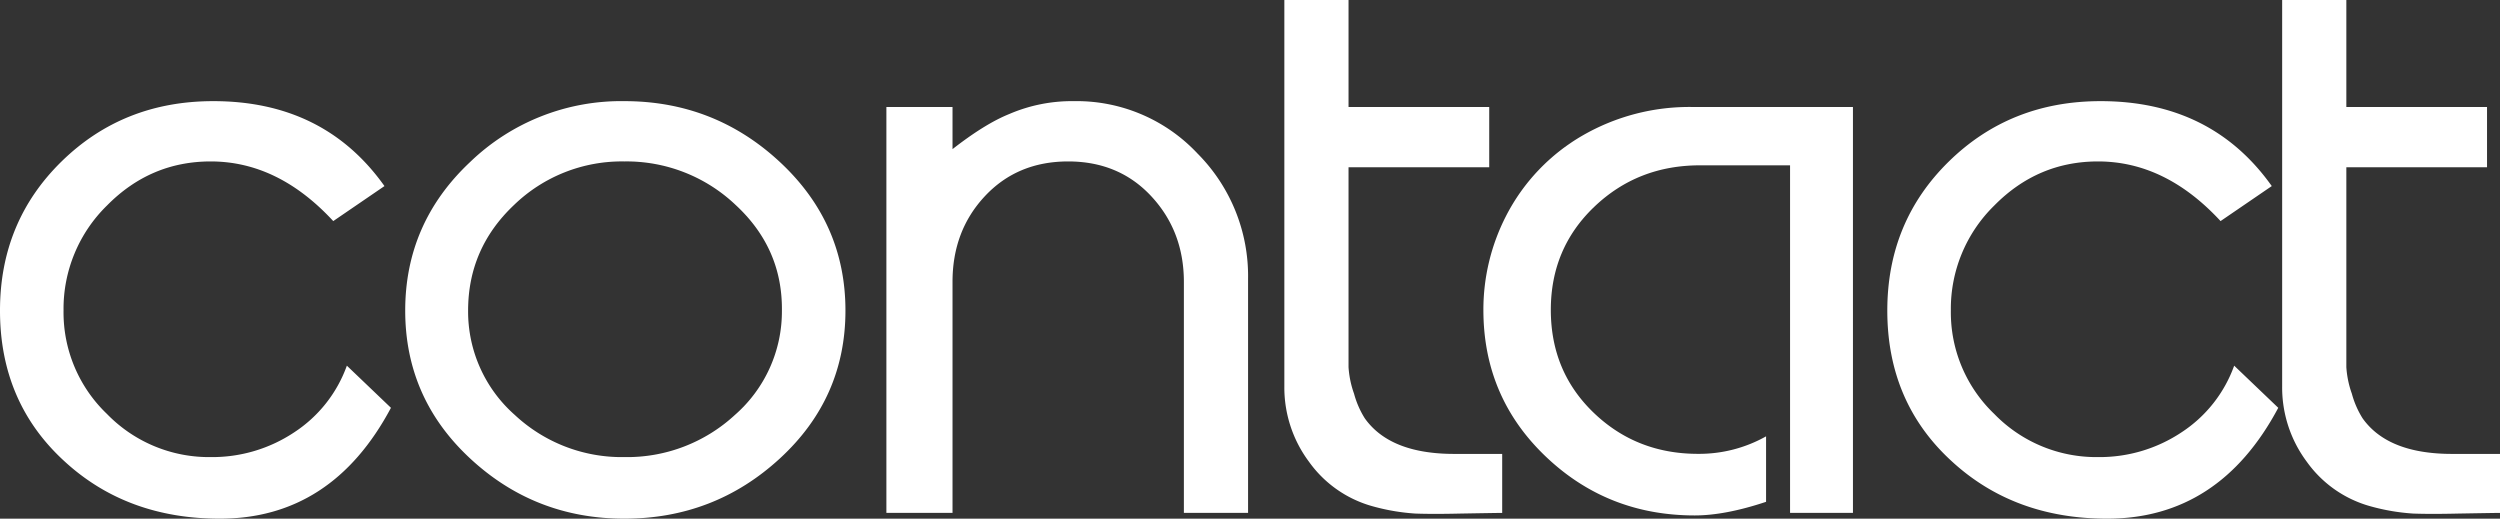
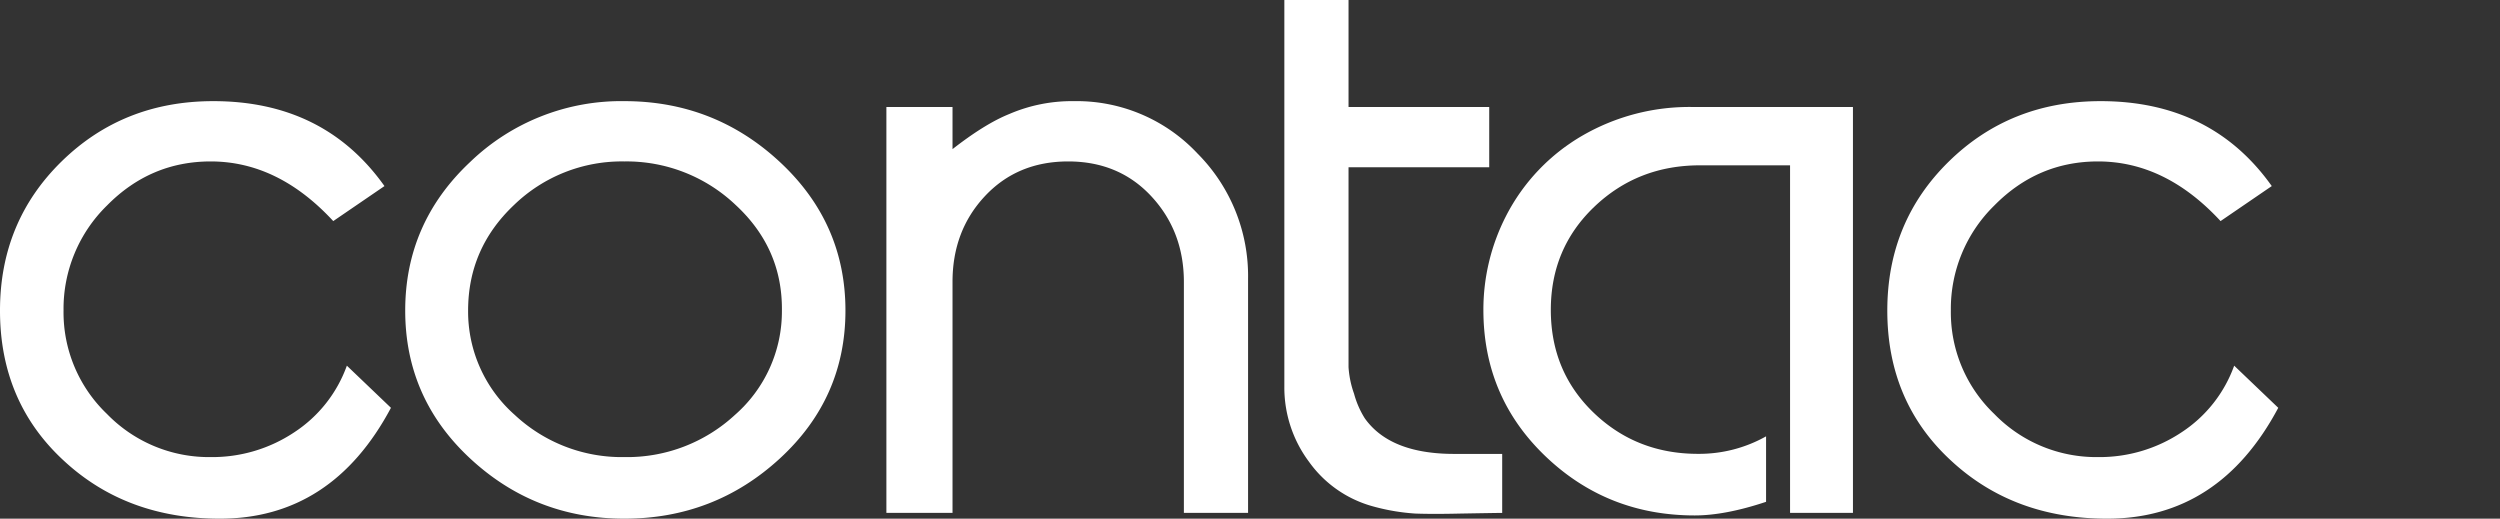
<svg xmlns="http://www.w3.org/2000/svg" id="53b6748d-ee14-438a-8e7c-2a72e766e6a7" data-name="Layer 1" viewBox="0 0 771.19 160">
  <rect x="0" y="0" width="771.19" height="160" fill="#333333" stroke="none" />
  <title>CONTACT</title>
  <g style="isolation:isolate">
    <path d="M60.55,87.4Q43.55,69,22.75,69q-18.6,0-32,13.6A44.57,44.57,0,0,0-22.65,115a43.34,43.34,0,0,0,13.4,31.9,43.83,43.83,0,0,0,32,13.3,45.58,45.58,0,0,0,25.7-7.6A41.16,41.16,0,0,0,64.75,132l13.6,13q-18.2,34.2-52.8,34.2-28.6,0-47.8-17.6-20-18.2-20-46.6,0-27.4,19-46t46.8-18.6q34.2,0,52.8,26.2Z" transform="translate(42.25 -19.2)" fill="#fff" />
    <path d="M150.35,179.2q-27.6,0-47.6-18.6t-20-45.6q0-27,20-45.8a67.12,67.12,0,0,1,47.6-18.8q27.8,0,48,18.8t20.2,45.8q0,27-20.2,45.6T150.35,179.2Zm0-110.2a47.81,47.81,0,0,0-34,13.4q-14.2,13.4-14.2,32.6a42.53,42.53,0,0,0,14.4,32.2,48.34,48.34,0,0,0,33.8,13,49,49,0,0,0,34.1-13,42.42,42.42,0,0,0,14.5-32.2q.2-19.2-14.3-32.6A48.87,48.87,0,0,0,150.35,69Z" transform="translate(42.25 -19.2)" fill="#fff" />
    <path d="M342.75,105.2v72.2h-19.8V106.2q0-15.6-10-26.4T287.25,69q-15.65,0-25.67,10.7t-10,26.5v71.2h-20.4V52.2h20.4v13q10-7.8,17.44-10.8a48.91,48.91,0,0,1,20-4,51.09,51.09,0,0,1,38.08,16.1A53.57,53.57,0,0,1,342.75,105.2Z" transform="translate(42.25 -19.2)" fill="#fff" />
    <path d="M353.94,19.2h19.8v33h43.4V70.8h-43.4v61.66a29.92,29.92,0,0,0,1.7,8.18,28,28,0,0,0,3.3,7.58q7.8,11,27.6,11h14.8v18.2q-1.2,0-12.8.2-8.6.2-14,0a64.09,64.09,0,0,1-13-2.2,35.81,35.81,0,0,1-19.8-13.78,38.29,38.29,0,0,1-7.6-23.17Z" transform="translate(42.25 -19.2)" fill="#fff" />
    <path d="M509.94,177.4V70.2h-27.8q-19.2,0-32.6,12.8t-13.4,31.8q0,19,13.2,31.7t32.2,12.7a42.1,42.1,0,0,0,21-5.4V174q-12.6,4.2-22,4.2-27,0-46.1-18.3t-19.1-45.1a63.26,63.26,0,0,1,7-29A60.51,60.51,0,0,1,445.94,61a65.86,65.86,0,0,1,33.6-8.8h49.8V177.4Z" transform="translate(42.25 -19.2)" fill="#fff" />
    <path d="M642.74,87.4q-17-18.4-37.8-18.4-18.6,0-32,13.6a44.58,44.58,0,0,0-13.4,32.4,43.35,43.35,0,0,0,13.4,31.9,43.83,43.83,0,0,0,32,13.3,45.59,45.59,0,0,0,25.7-7.6,41.16,41.16,0,0,0,16.3-20.6l13.6,13q-18.2,34.2-52.8,34.2-28.6,0-47.8-17.6-20-18.2-20-46.6,0-27.4,19-46t46.8-18.6q34.2,0,52.8,26.2Z" transform="translate(42.25 -19.2)" fill="#fff" />
-     <path d="M661.74,19.2h19.8v33h43.4V70.8h-43.4v61.66a29.92,29.92,0,0,0,1.7,8.18,28,28,0,0,0,3.3,7.58q7.8,11,27.6,11h14.8v18.2q-1.2,0-12.8.2-8.6.2-14,0a64.07,64.07,0,0,1-13-2.2,35.82,35.82,0,0,1-19.8-13.78,38.3,38.3,0,0,1-7.6-23.17Z" transform="translate(42.25 -19.2)" fill="#fff" />
  </g>
</svg>